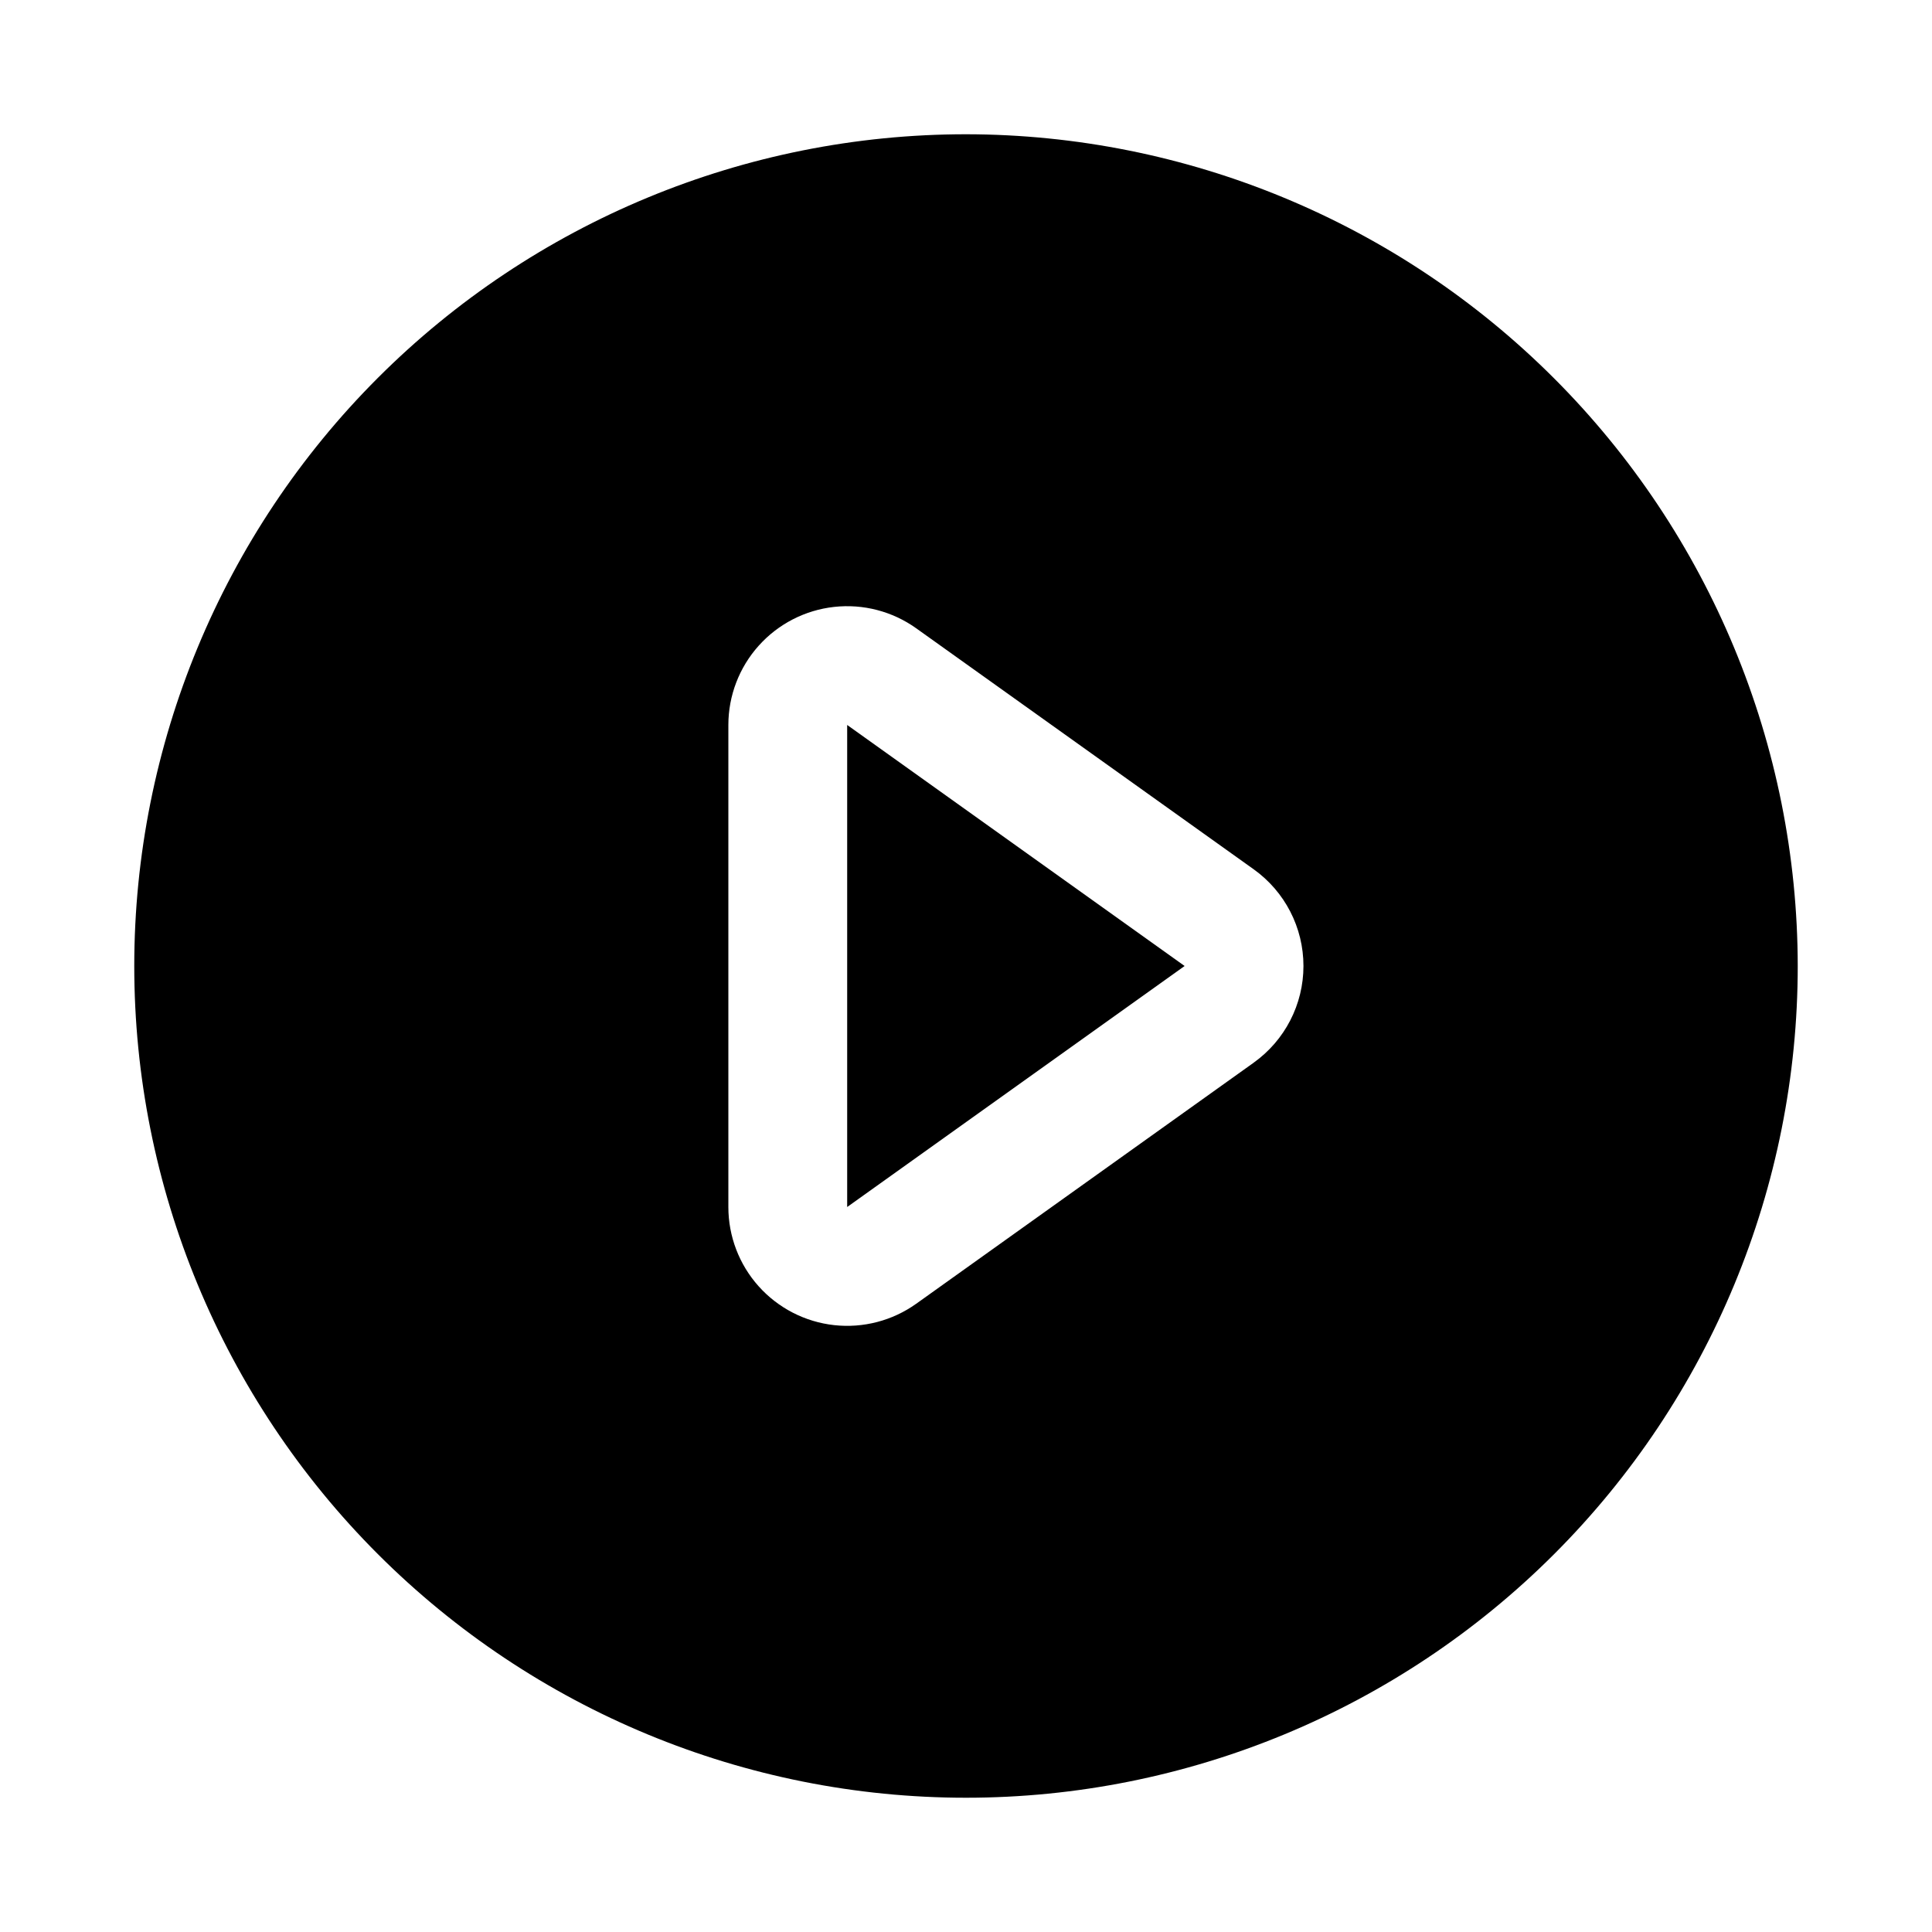
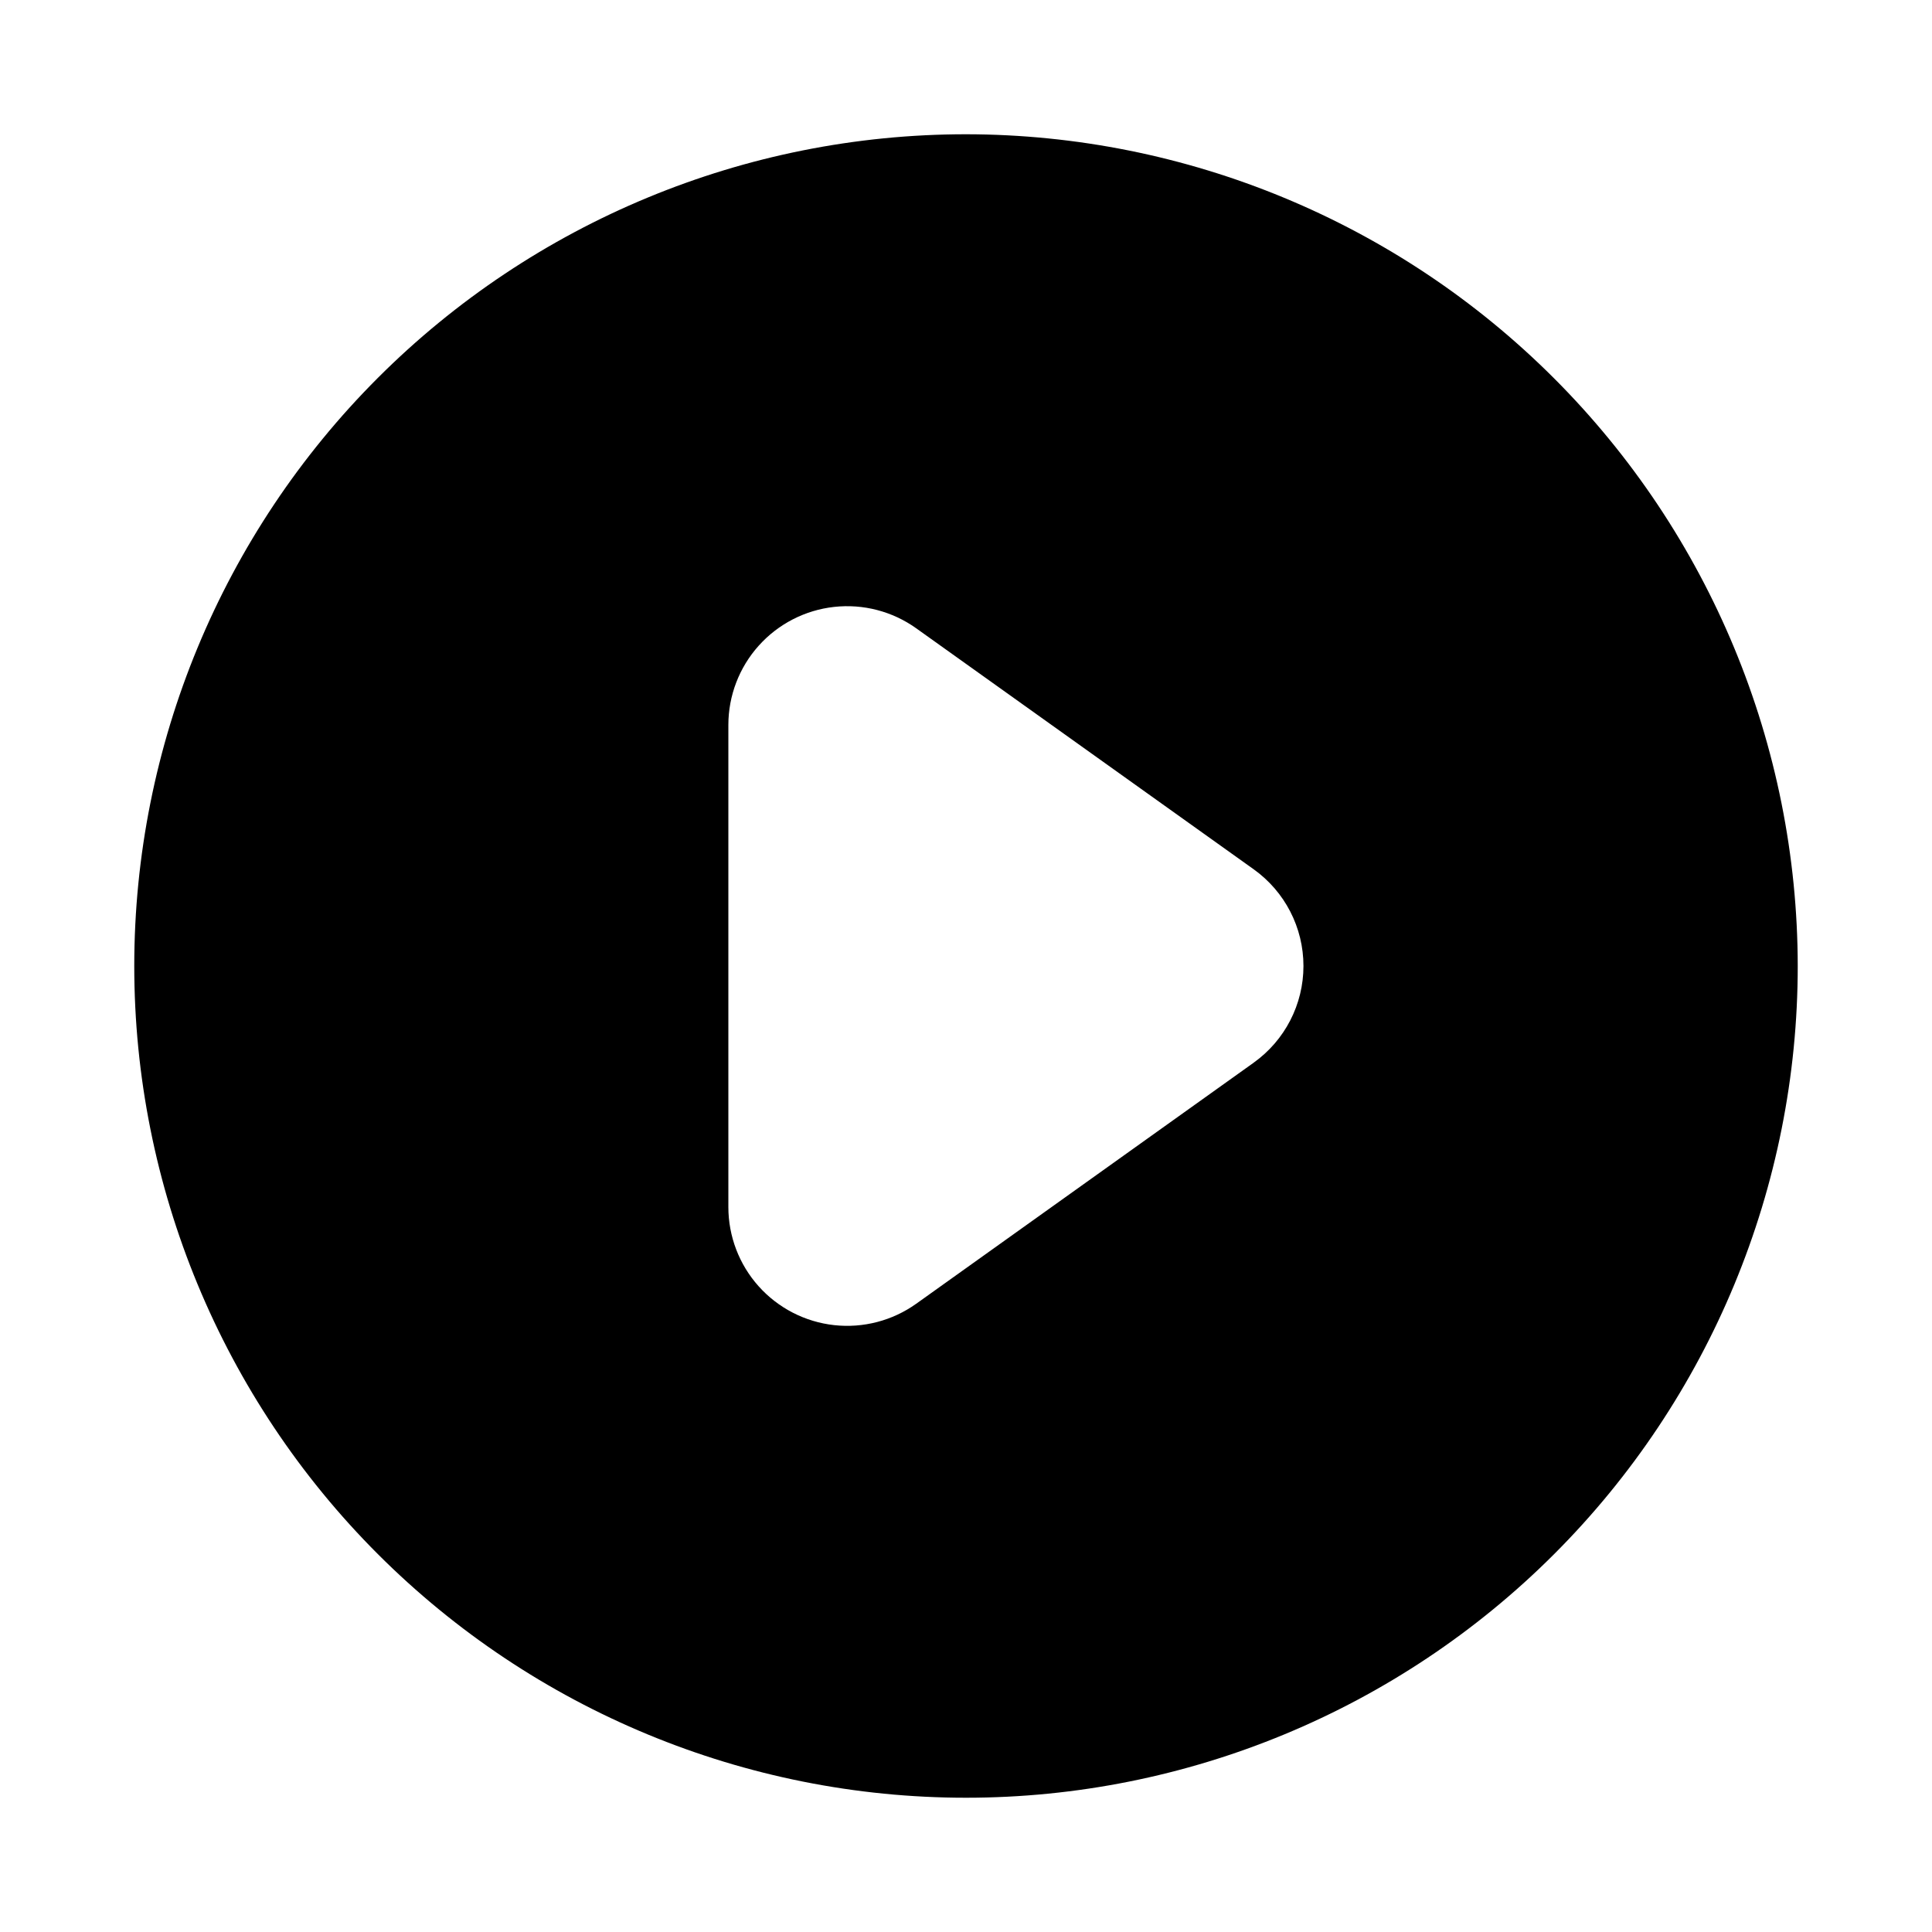
<svg xmlns="http://www.w3.org/2000/svg" fill="#000000" width="800px" height="800px" version="1.1" viewBox="144 144 512 512">
  <g>
    <path d="m400 179.58c-58.461 0-114.52 23.223-155.86 64.559s-64.559 97.398-64.559 155.86c0 58.457 23.223 114.52 64.559 155.86 41.336 41.336 97.398 64.559 155.86 64.559 58.457 0 114.52-23.223 155.86-64.559 41.336-41.336 64.559-97.398 64.559-155.86-0.062-58.441-23.305-114.47-64.625-155.79-41.324-41.324-97.352-64.566-155.79-64.629zm76.234 246.05-89.426 63.875h-0.004c-6.309 4.504-14.059 6.519-21.762 5.668-7.703-0.855-14.824-4.519-19.992-10.293-5.172-5.777-8.027-13.254-8.027-21.008v-127.75c0.004-7.75 2.863-15.227 8.035-20.996 5.168-5.773 12.289-9.438 19.988-10.289 7.703-0.852 15.449 1.168 21.758 5.668l89.426 63.859c8.281 5.91 13.199 15.457 13.199 25.633 0 10.172-4.918 19.719-13.199 25.629z" />
-     <path d="m368.51 463.87 89.426-63.871-89.426-63.875z" />
  </g>
</svg>